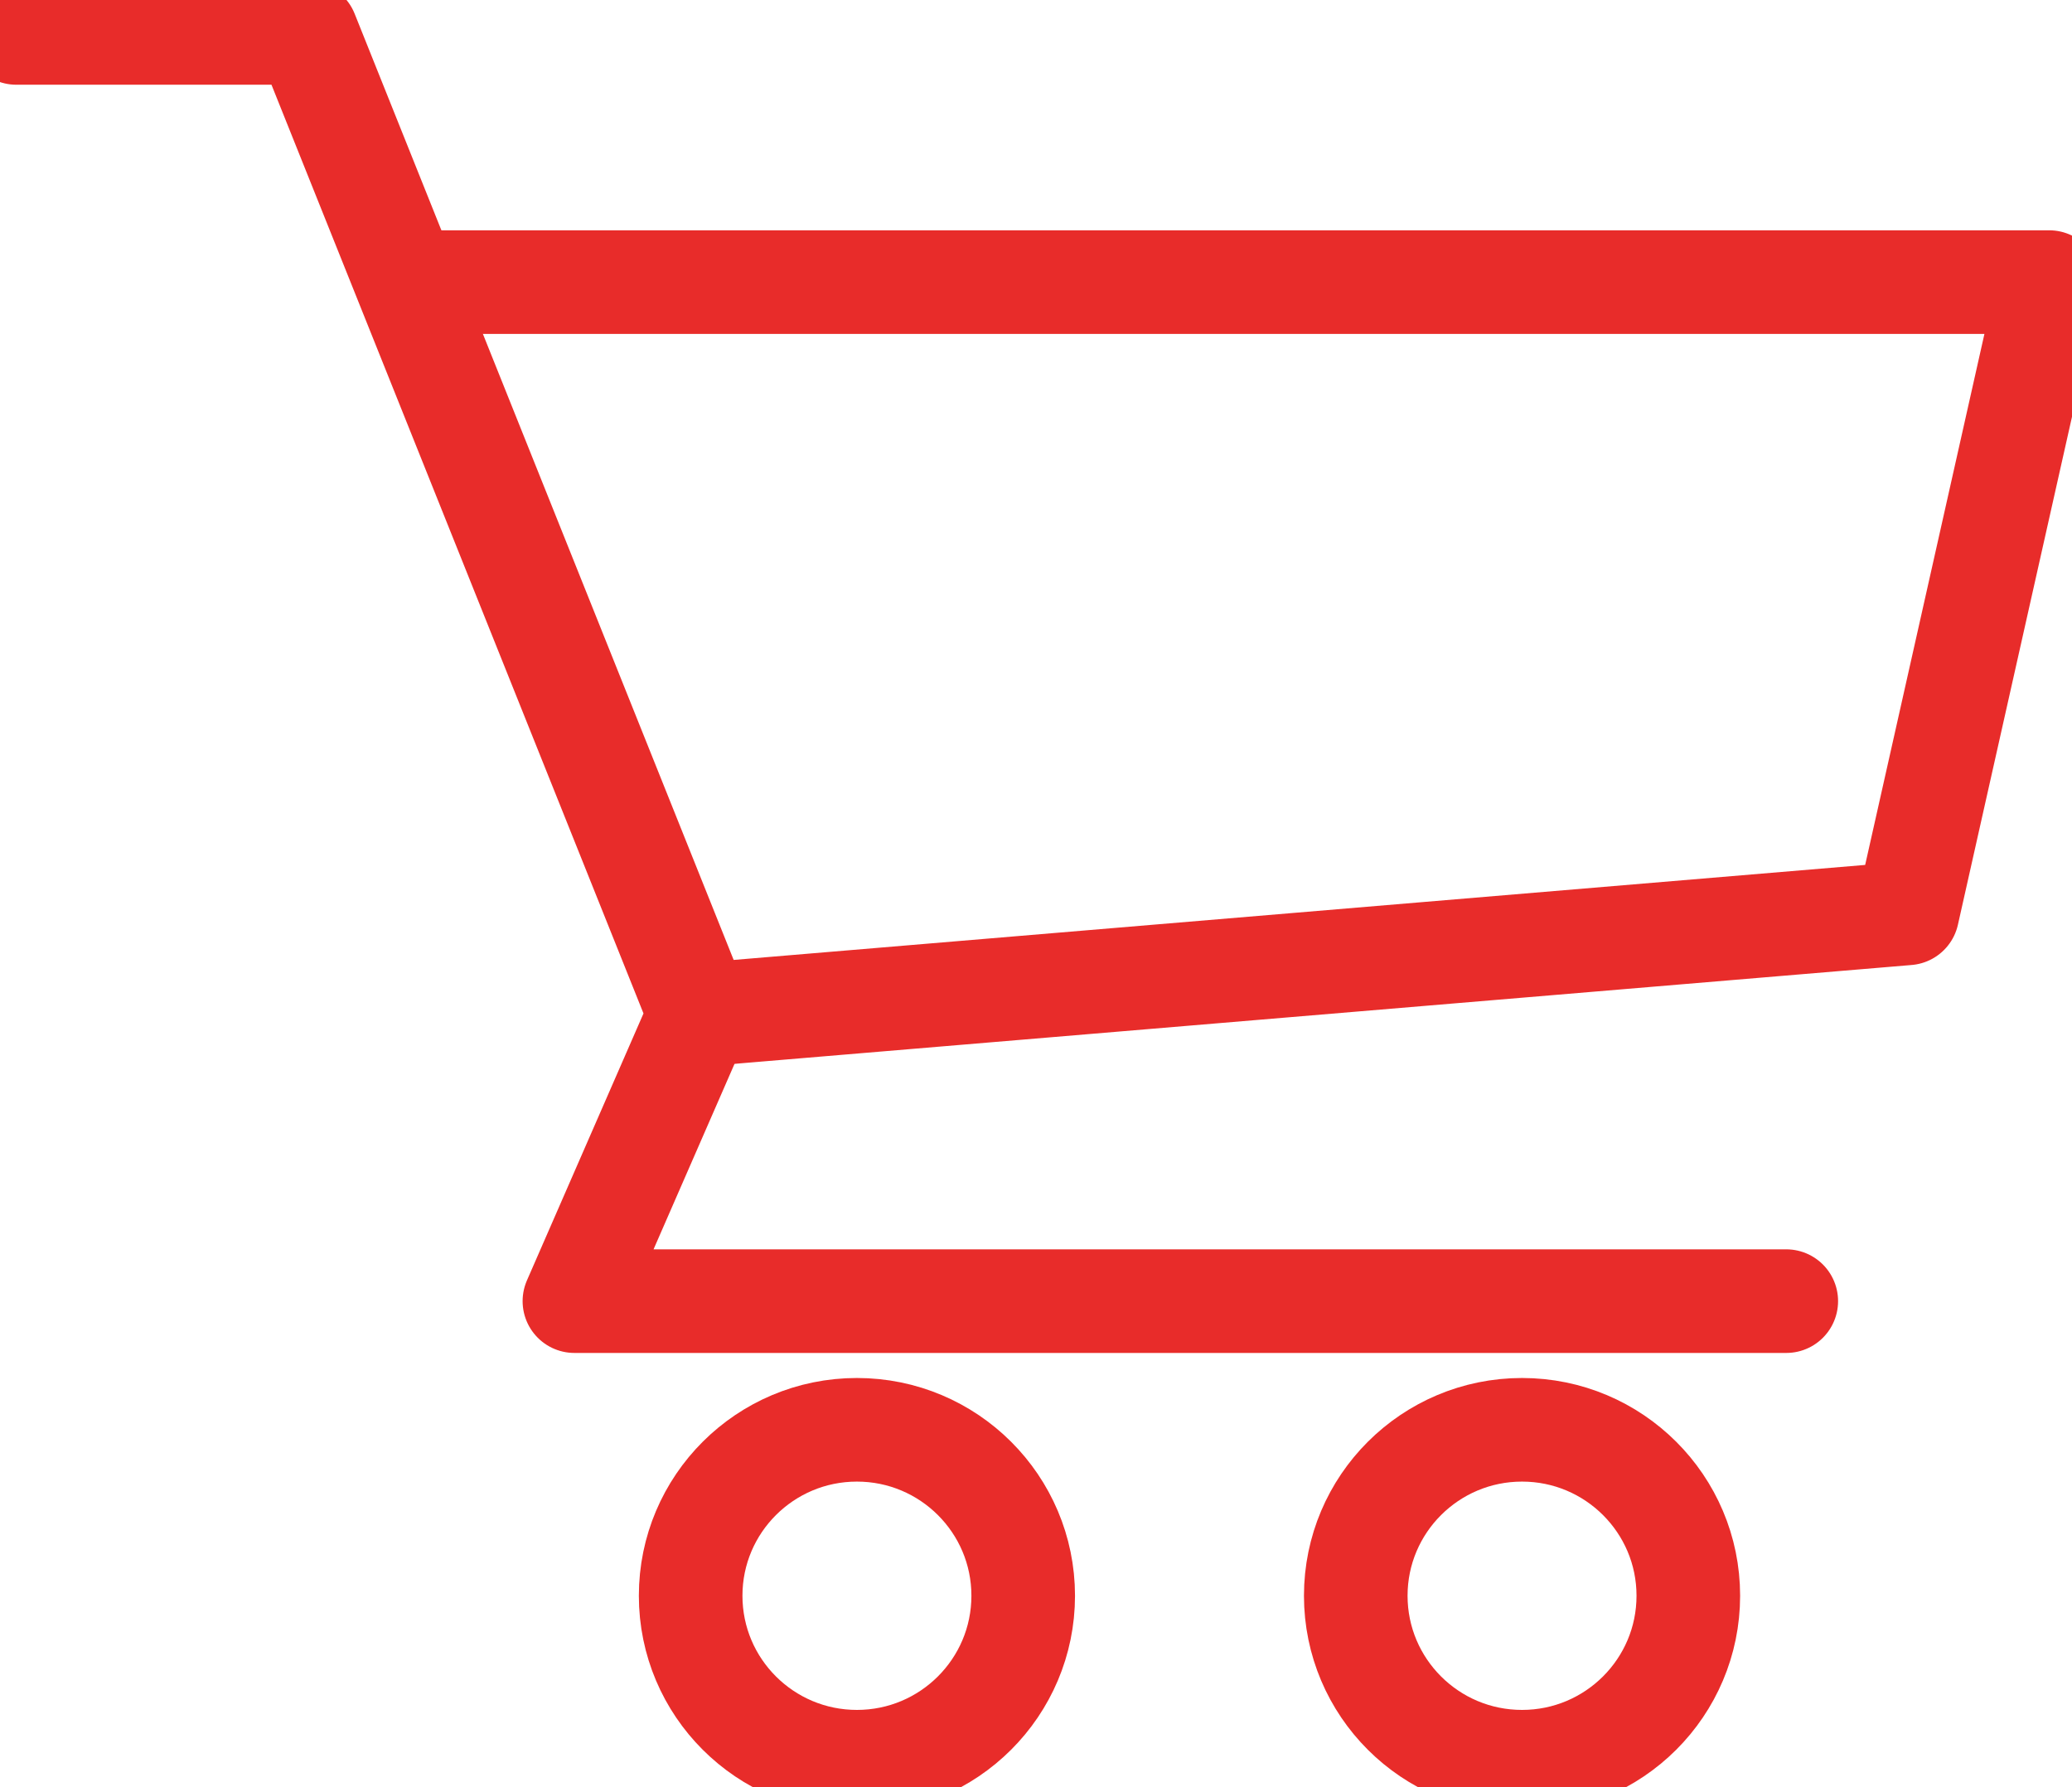
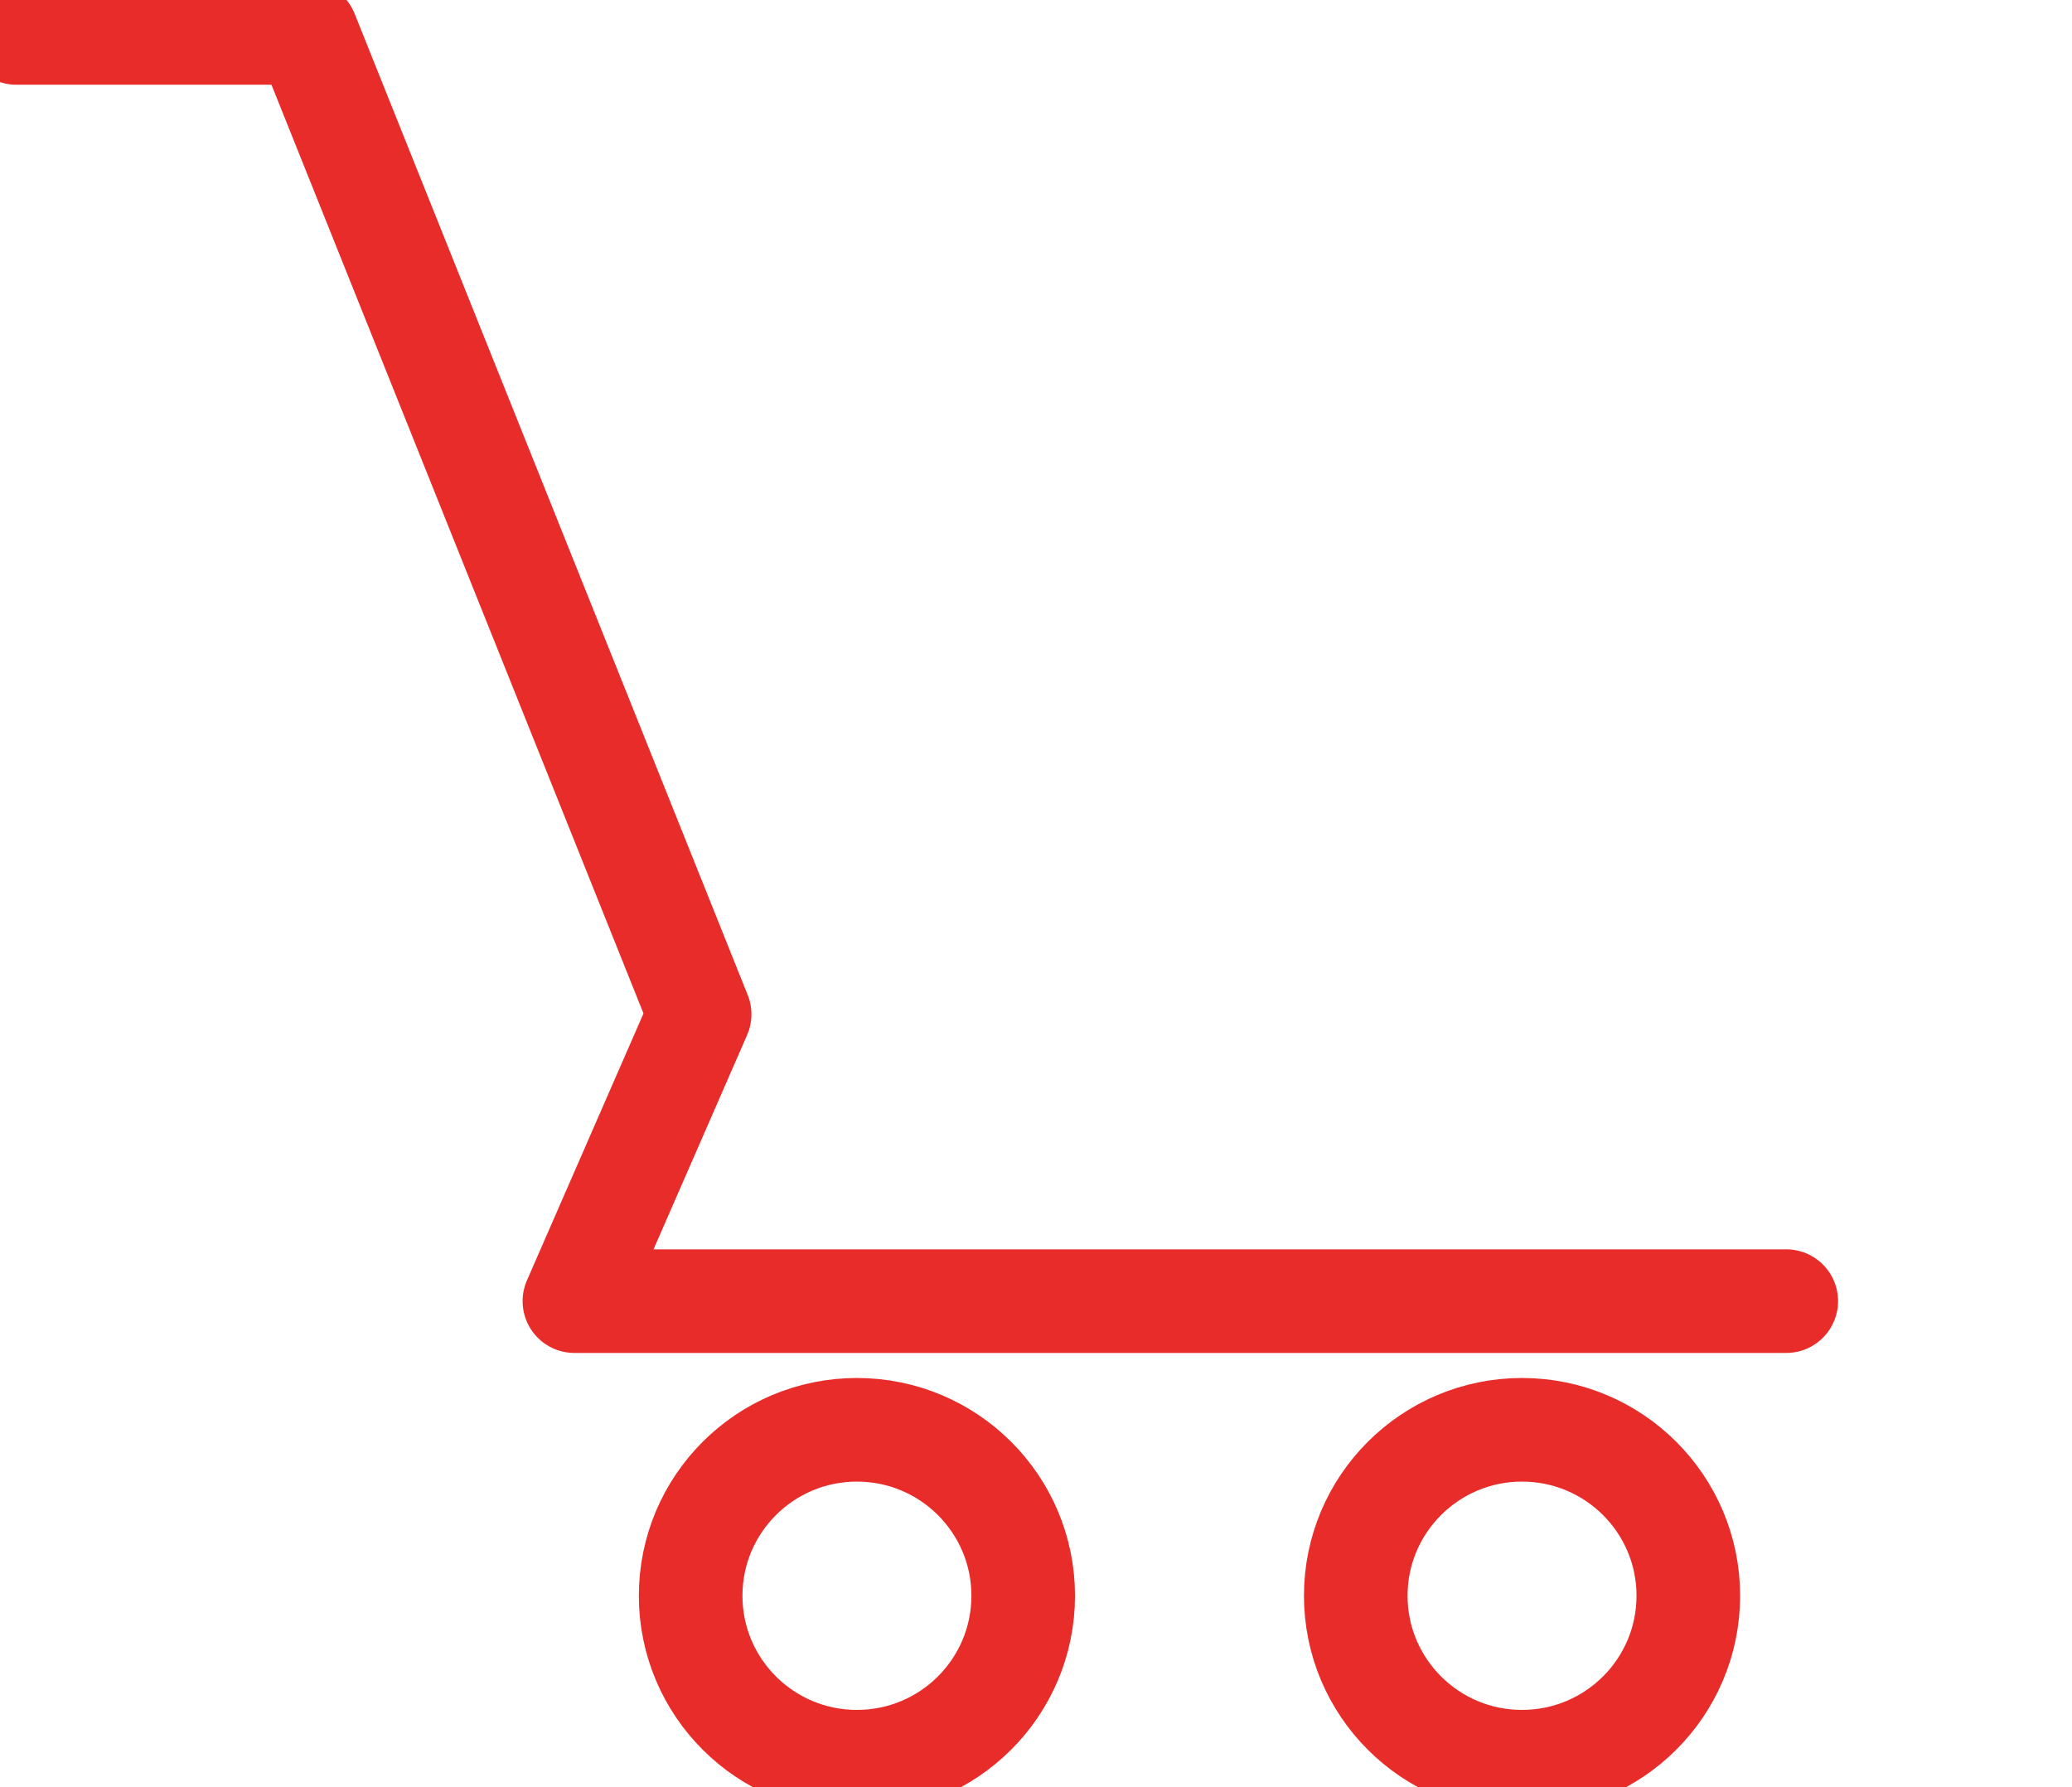
<svg xmlns="http://www.w3.org/2000/svg" width="80" height="69" fill="none" viewBox="0 0 80 69">
  <g stroke="#E82C2A" stroke-linecap="round" stroke-linejoin="round" stroke-width="4" clip-path="url(#prefix__clip0)">
    <path d="M.63 1.271h11.205L27.013 39.16l-4.835 11.074h46.79M33.086 68.016c3.545 0 6.42-2.87 6.42-6.408 0-3.538-2.875-6.407-6.42-6.407-3.546 0-6.42 2.869-6.42 6.407 0 3.539 2.874 6.408 6.42 6.408zM58.766 68.016c3.545 0 6.42-2.87 6.42-6.408 0-3.538-2.875-6.407-6.42-6.407-3.546 0-6.42 2.869-6.42 6.407 0 3.539 2.874 6.408 6.42 6.408z" />
-     <path d="M27.148 39.167l46.496-3.904 5.474-24.372H15.885" />
  </g>
  <defs>
    <clipPath id="prefix__clip0">
      <path fill="#fff" d="M0 0H80V69H0z" />
    </clipPath>
  </defs>
</svg>